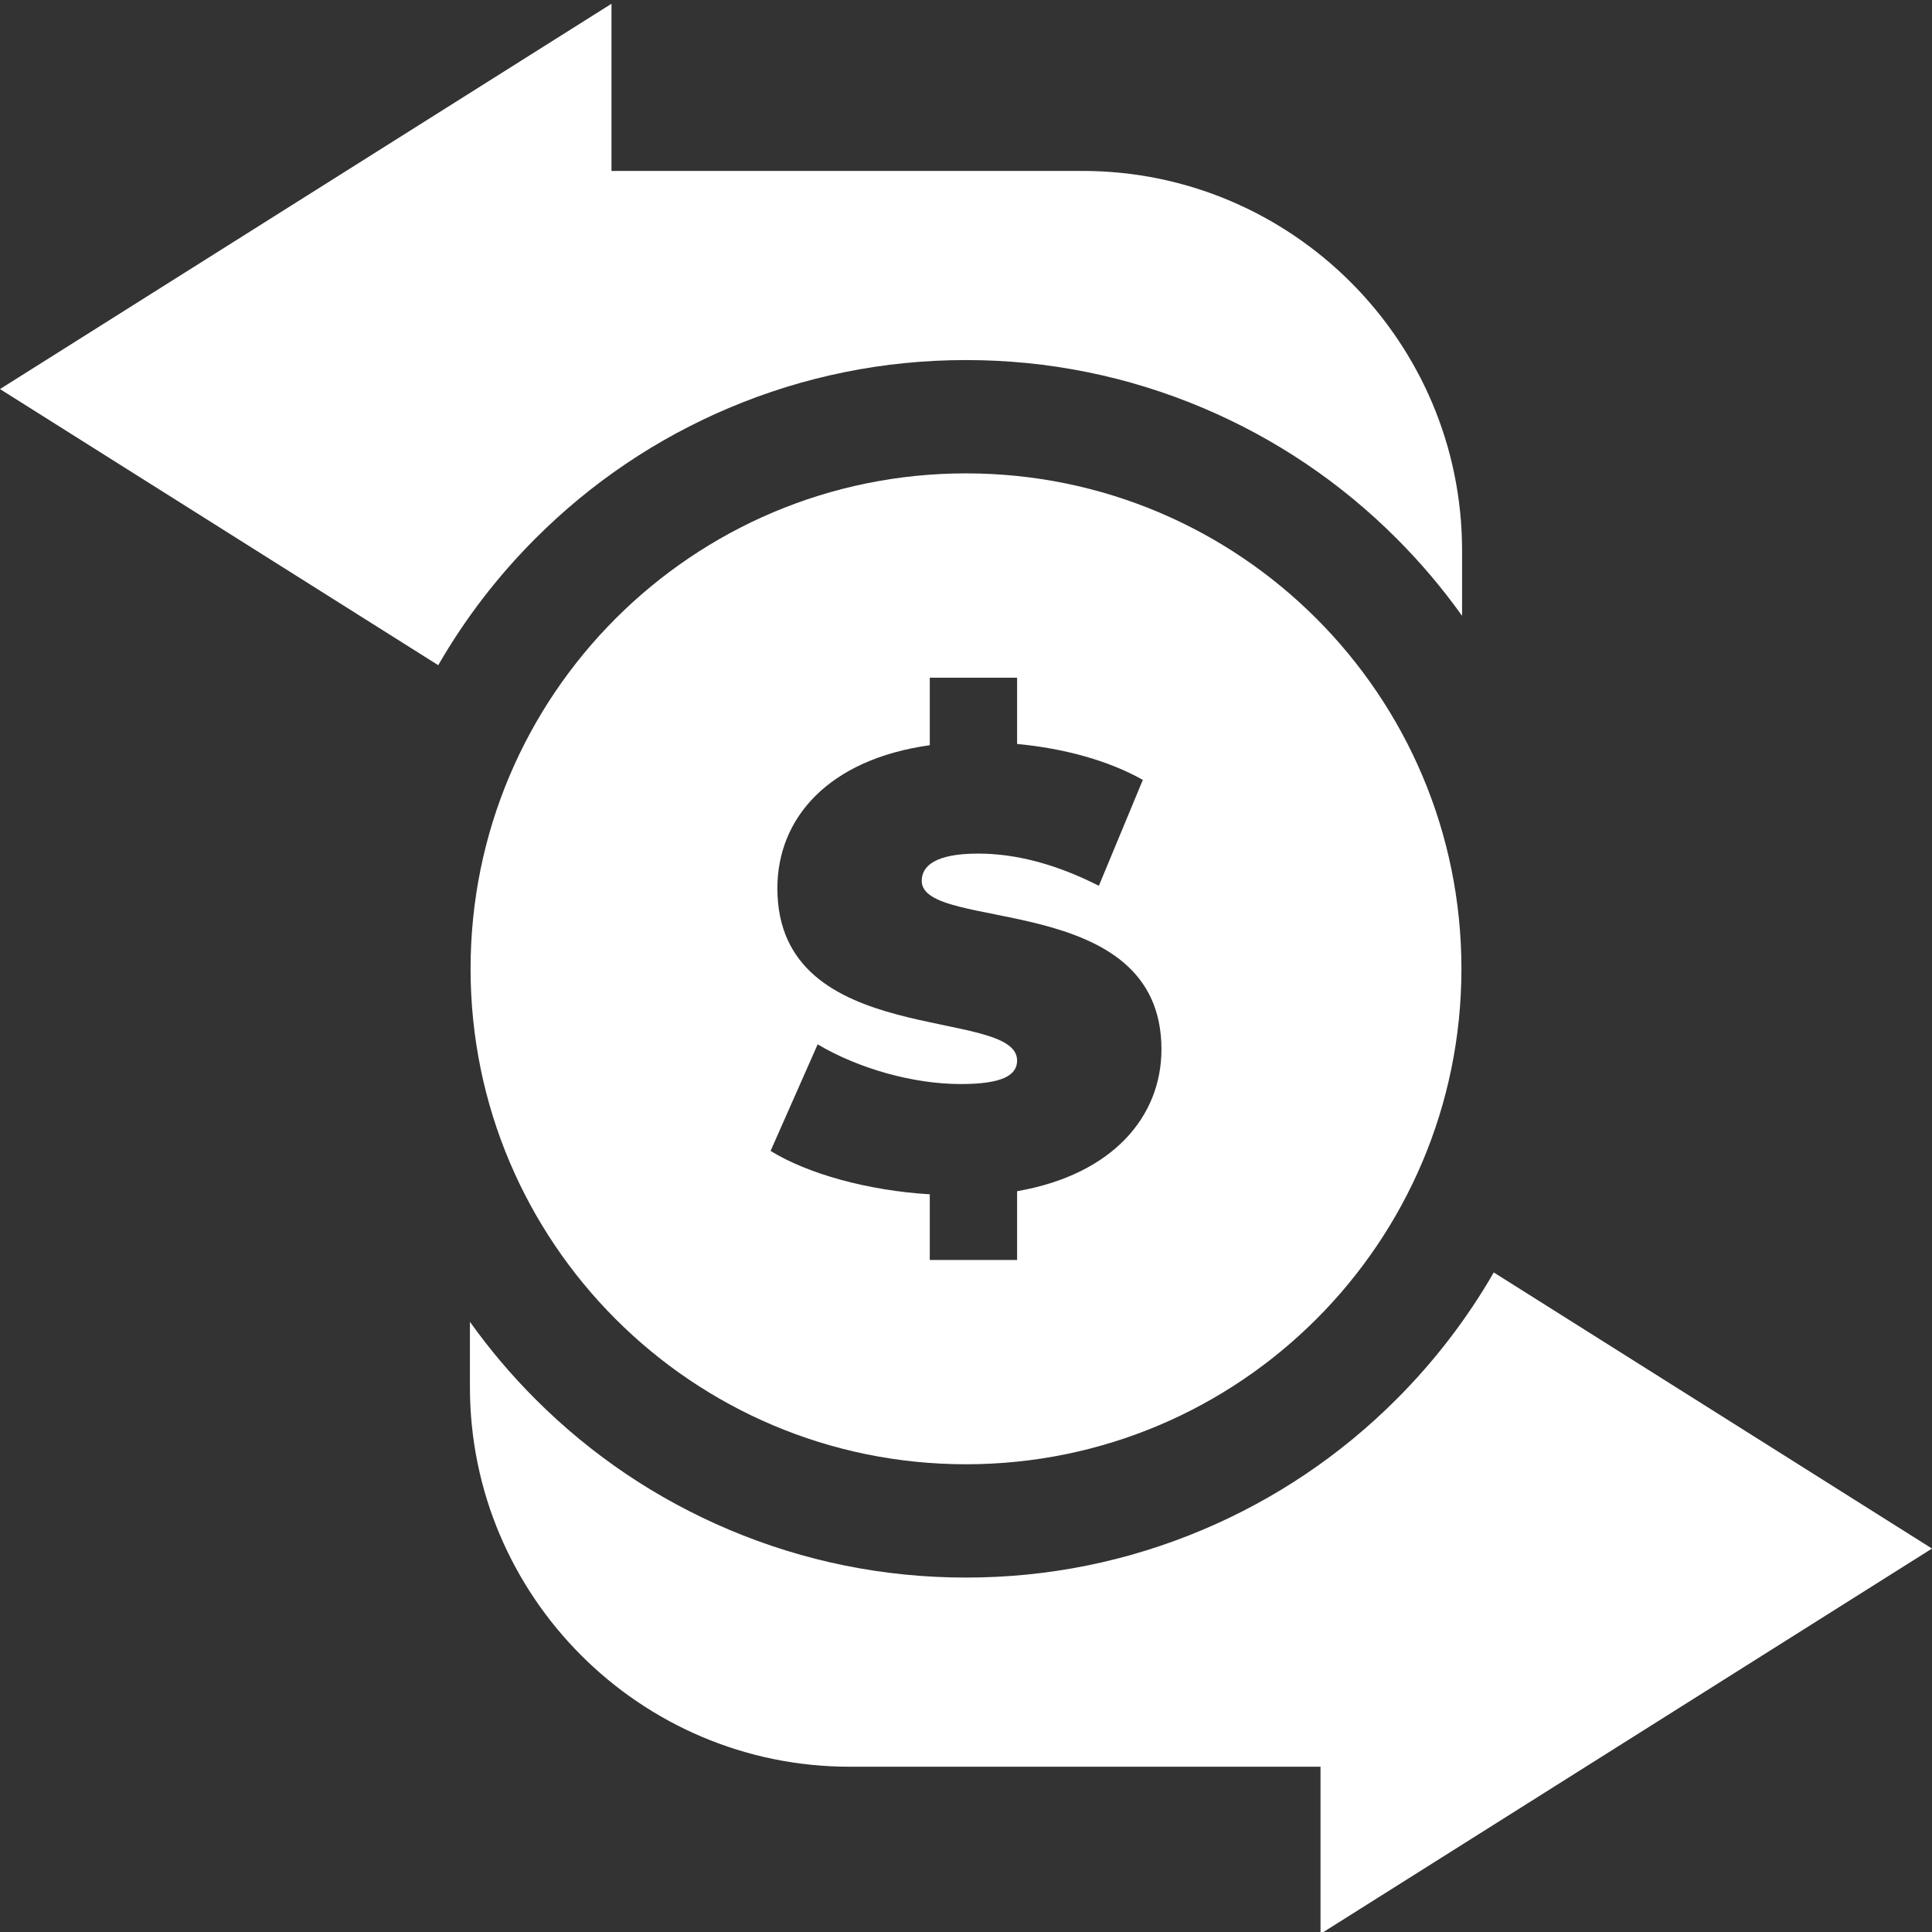
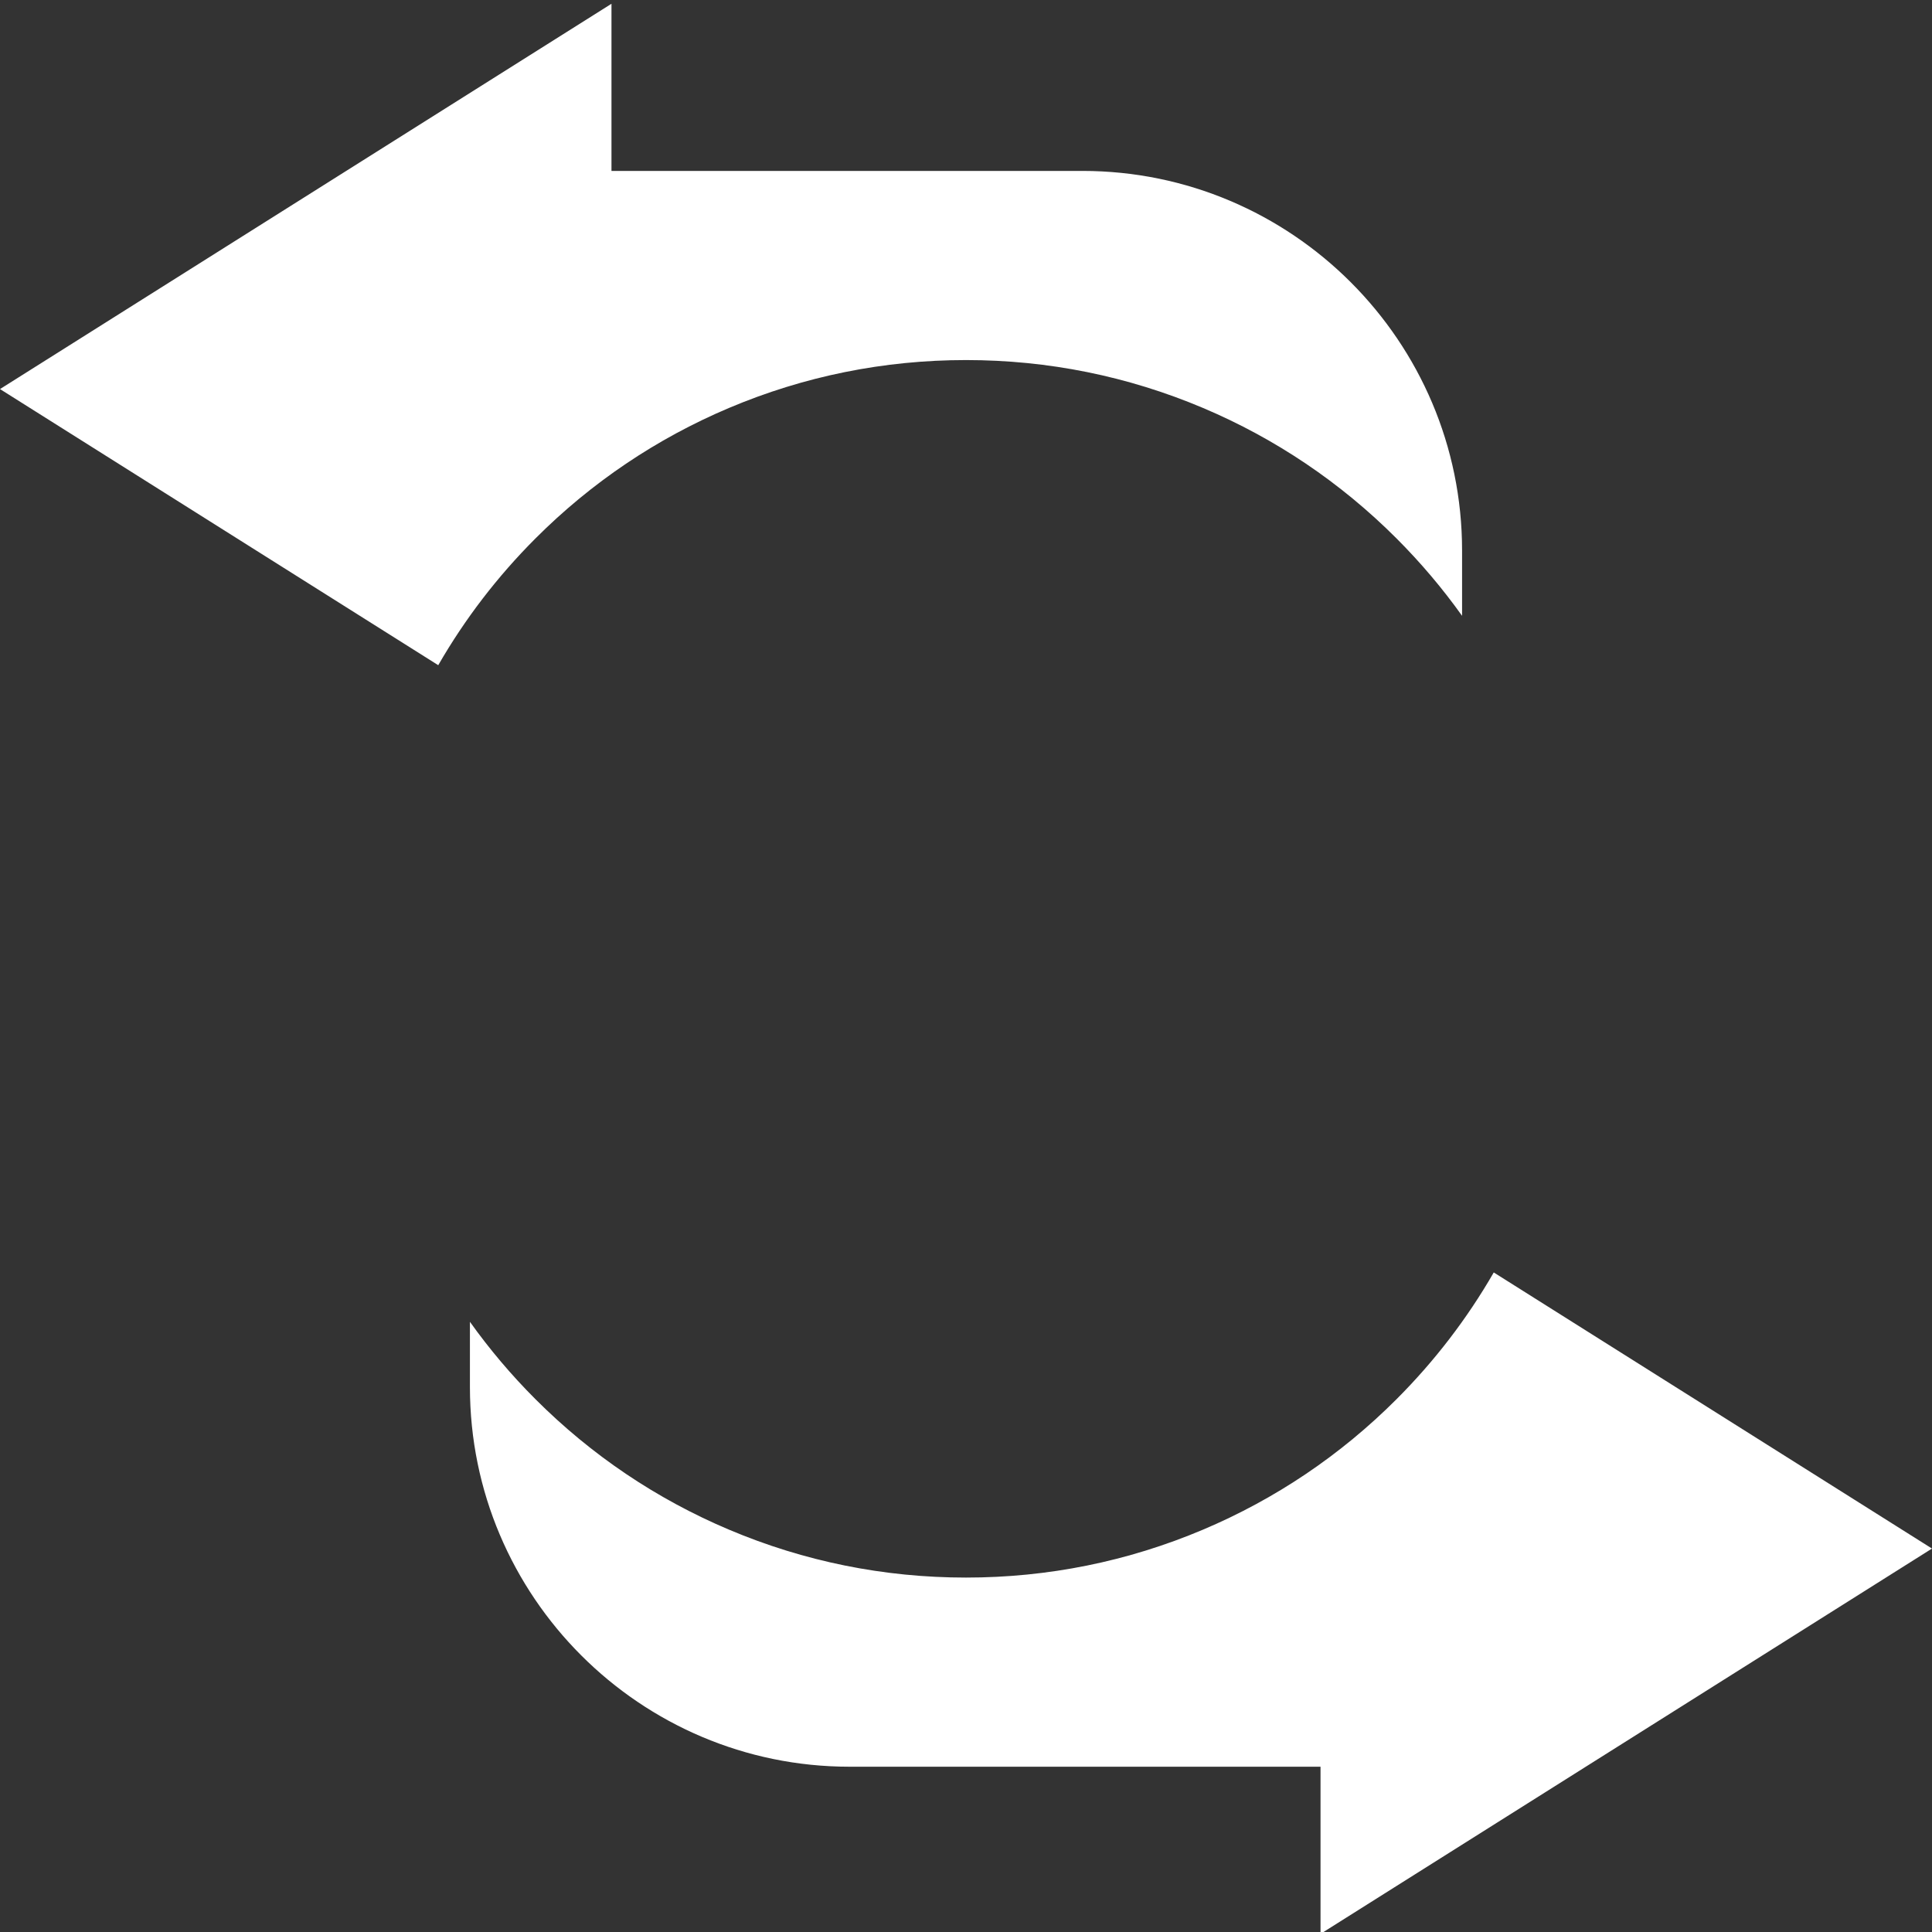
<svg xmlns="http://www.w3.org/2000/svg" width="60" height="60" viewBox="0 0 60 60" fill="none">
  <rect x="0" y="0" width="60" height="60" fill="#333333" stroke="none" />
  <g clip-path="url(#clip0_25_3543)">
    <path d="M16.632 16.719C18.367 14.984 20.388 13.622 22.64 12.669C24.973 11.683 27.449 11.182 30 11.182C32.551 11.182 35.027 11.683 37.36 12.669C39.612 13.622 41.633 14.984 43.368 16.719C44.118 17.469 44.798 18.273 45.406 19.125V17.098C45.406 10.597 40.117 5.308 33.615 5.308H18.99V0.117L0 12.083L13.61 20.658C14.436 19.224 15.447 17.904 16.632 16.719Z" fill="white" />
    <path d="M60 48.092L46.39 39.517C45.564 40.951 44.553 42.27 43.368 43.456C41.633 45.191 39.611 46.553 37.36 47.505C35.026 48.492 32.55 48.993 30 48.993C27.449 48.993 24.973 48.492 22.64 47.505C20.388 46.553 18.367 45.191 16.632 43.456C15.882 42.706 15.202 41.902 14.594 41.05V43.077C14.594 49.578 19.883 54.867 26.384 54.867H41.01V60.058L60 48.092Z" fill="white" />
-     <path d="M14.614 30.087C14.614 38.585 21.503 45.474 30 45.474C38.498 45.474 45.386 38.585 45.386 30.087C45.386 21.59 38.498 14.701 30 14.701C21.503 14.701 14.614 21.59 14.614 30.087ZM24.142 27.587C24.142 25.413 25.72 23.585 28.875 23.143V21.046H31.587V23.104C33.011 23.239 34.396 23.604 35.492 24.22L34.126 27.509C32.799 26.836 31.549 26.509 30.375 26.509C29.048 26.509 28.625 26.894 28.625 27.356C28.625 28.971 36.07 27.625 36.07 32.588C36.07 34.666 34.569 36.474 31.587 36.994V39.129H28.875V37.09C26.951 36.975 25.085 36.455 23.931 35.743L25.393 32.434C26.663 33.185 28.355 33.666 29.837 33.666C31.125 33.666 31.587 33.396 31.587 32.935C31.587 31.241 24.142 32.608 24.142 27.587Z" fill="white" />
  </g>
  <defs>
    <clipPath id="clip0_25_3543">
      <rect width="60" height="60" fill="white" />
    </clipPath>
  </defs>
</svg>